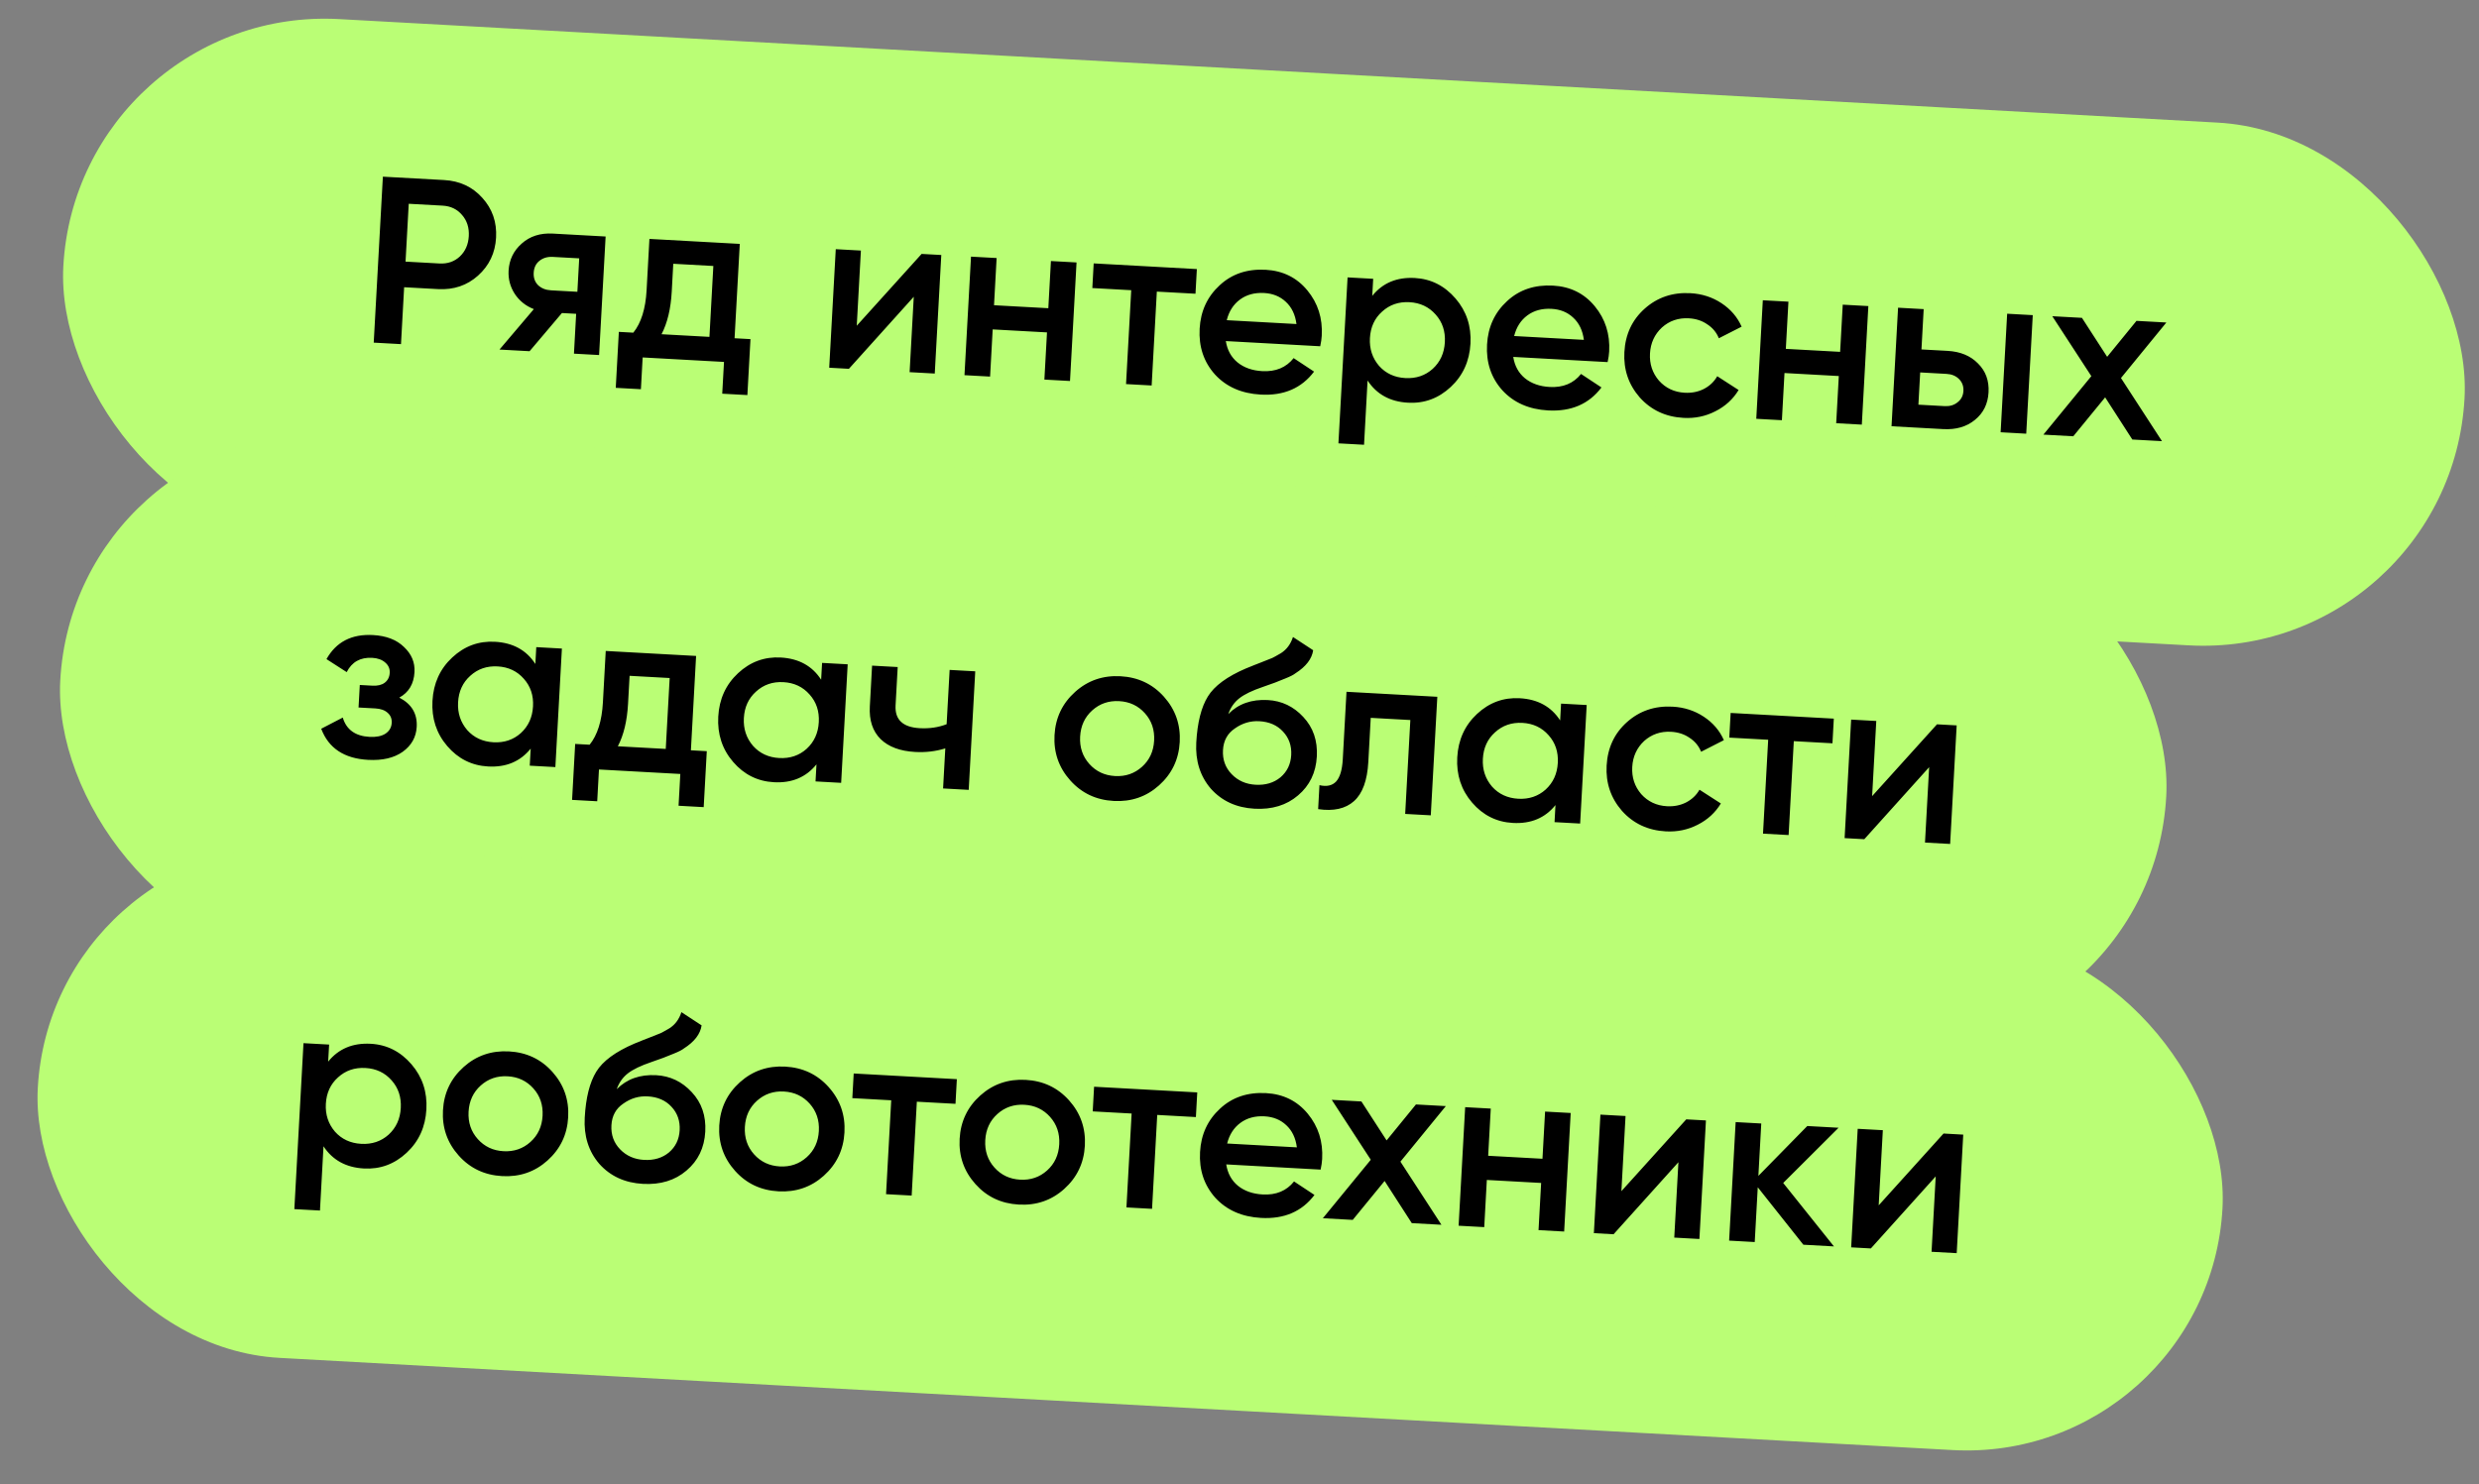
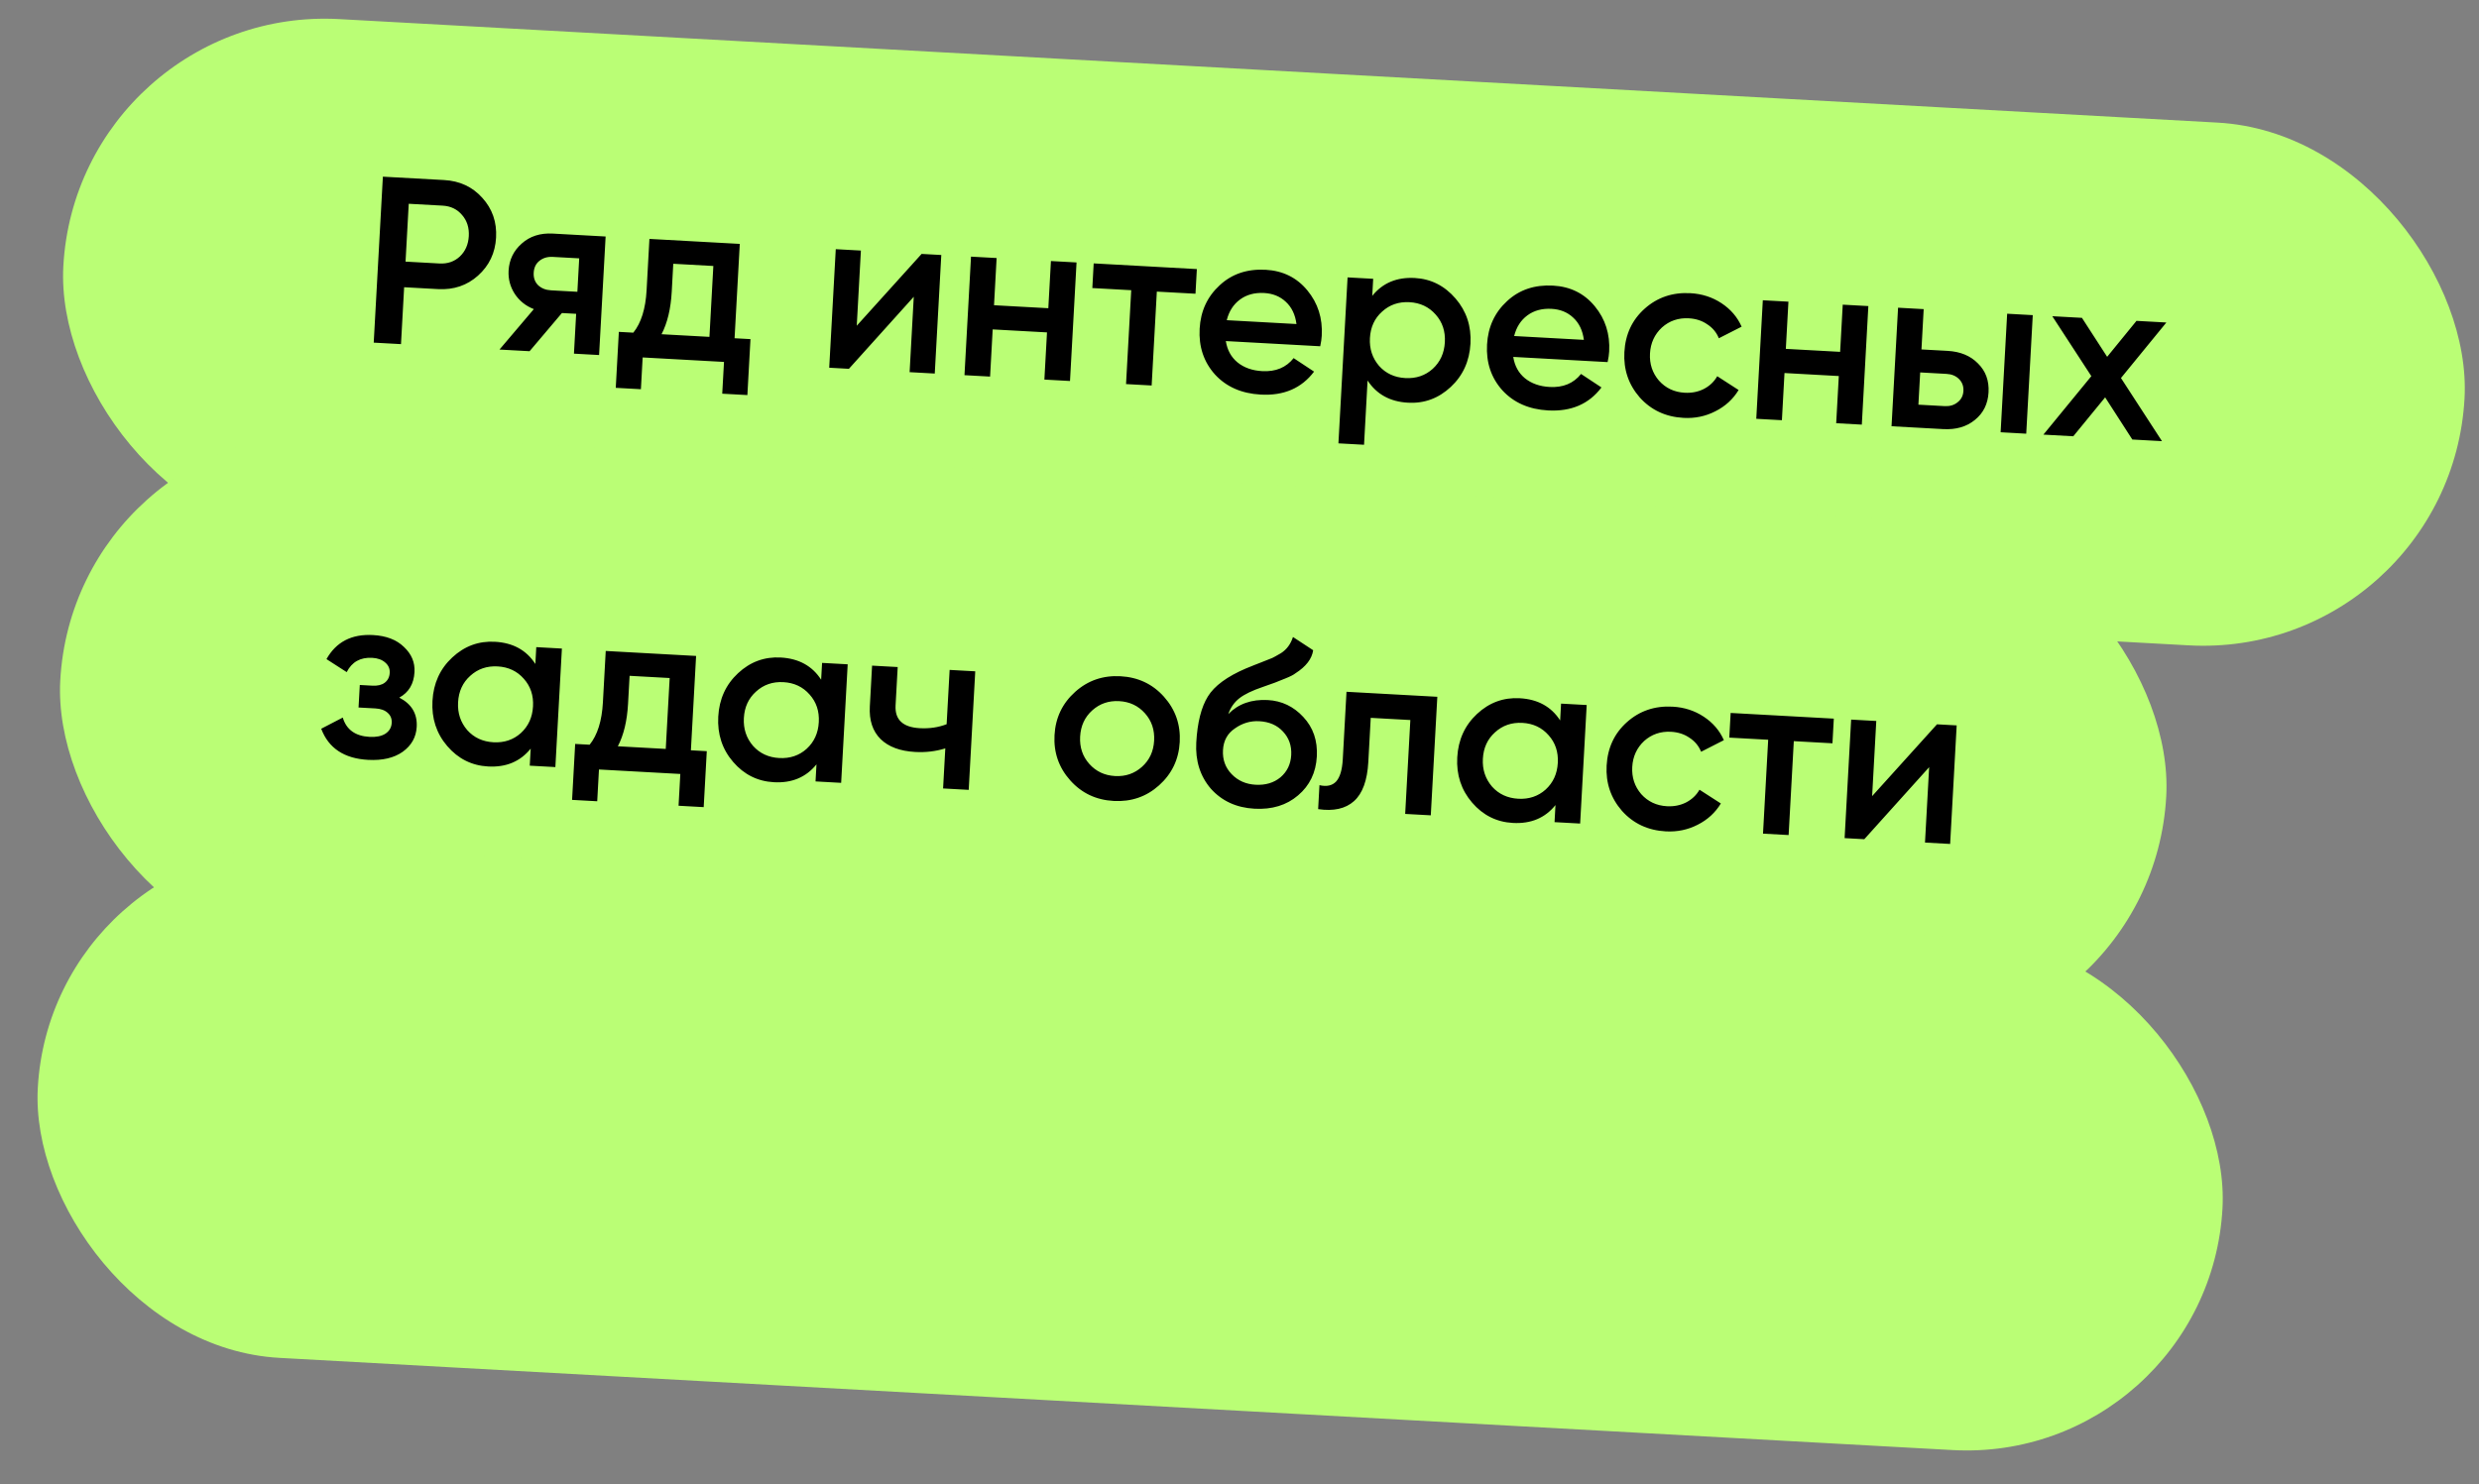
<svg xmlns="http://www.w3.org/2000/svg" width="167" height="100" viewBox="0 0 167 100" fill="none">
  <rect x="0" y="0" width="167" height="100" fill="#808080" stroke="none" />
  <rect x="5.238" y="0.316" width="162.004" height="35.279" rx="17.64" transform="rotate(3.155 5.238 0.316)" fill="#BAFE75" />
  <path d="M25.793 11.905L29.914 12.132C30.969 12.19 31.828 12.59 32.492 13.332C33.167 14.074 33.476 14.967 33.418 16.011C33.361 17.044 32.956 17.897 32.203 18.572C31.462 19.236 30.564 19.539 29.509 19.481L27.225 19.355L27.013 23.189L25.176 23.088L25.793 11.905ZM27.32 17.629L29.604 17.755C30.148 17.785 30.605 17.629 30.976 17.286C31.348 16.933 31.55 16.474 31.581 15.909C31.612 15.345 31.462 14.872 31.13 14.49C30.799 14.098 30.362 13.887 29.819 13.857L27.535 13.731L27.32 17.629ZM37.236 15.74L40.798 15.937L40.358 23.924L38.665 23.831L38.813 21.147L37.854 21.094L35.677 23.666L33.648 23.555L35.962 20.83C35.418 20.618 34.988 20.274 34.673 19.797C34.368 19.321 34.231 18.801 34.262 18.236C34.303 17.502 34.598 16.893 35.148 16.41C35.699 15.917 36.395 15.694 37.236 15.74ZM37.121 19.564L38.895 19.662L39.019 17.409L37.245 17.311C36.883 17.291 36.579 17.381 36.333 17.581C36.098 17.771 35.972 18.037 35.953 18.378C35.934 18.718 36.031 18.996 36.243 19.211C36.467 19.426 36.759 19.544 37.121 19.564ZM49.836 16.435L49.485 22.793L50.556 22.852L50.348 26.622L48.654 26.529L48.773 24.388L43.293 24.086L43.175 26.227L41.481 26.134L41.689 22.363L42.664 22.417C43.191 21.762 43.489 20.812 43.558 19.566L43.749 16.099L49.836 16.435ZM44.565 22.522L47.792 22.7L48.055 17.923L45.355 17.774L45.252 19.659C45.188 20.81 44.959 21.764 44.565 22.522ZM57.716 21.949L62.085 17.11L63.411 17.183L62.971 25.171L61.277 25.078L61.557 19.997L57.187 24.852L55.861 24.779L56.302 16.791L57.995 16.884L57.716 21.949ZM70.621 20.769L70.797 17.59L72.522 17.685L72.082 25.673L70.356 25.578L70.532 22.399L66.873 22.197L66.698 25.376L64.973 25.281L65.413 17.293L67.138 17.388L66.963 20.568L70.621 20.769ZM73.677 17.749L80.627 18.132L80.535 19.793L77.931 19.65L77.582 25.976L75.857 25.881L76.206 19.555L73.586 19.41L73.677 17.749ZM88.938 23.333L82.579 22.983C82.674 23.586 82.936 24.065 83.366 24.42C83.805 24.776 84.361 24.972 85.032 25.009C85.937 25.059 86.642 24.766 87.147 24.132L88.523 25.041C87.682 26.159 86.484 26.675 84.929 26.589C83.64 26.518 82.612 26.067 81.847 25.234C81.092 24.391 80.748 23.362 80.815 22.148C80.88 20.966 81.329 19.992 82.162 19.226C82.984 18.459 84.018 18.11 85.264 18.179C86.425 18.243 87.361 18.706 88.072 19.568C88.783 20.43 89.106 21.446 89.041 22.618C89.03 22.831 88.995 23.069 88.938 23.333ZM82.641 21.576L87.338 21.835C87.255 21.2 87.016 20.701 86.619 20.337C86.233 19.974 85.747 19.776 85.162 19.744C84.523 19.709 83.98 19.855 83.535 20.183C83.09 20.511 82.792 20.975 82.641 21.576ZM95.313 18.733C96.4 18.793 97.314 19.255 98.057 20.118C98.79 20.97 99.124 21.982 99.06 23.154C98.994 24.336 98.551 25.311 97.729 26.077C96.907 26.844 95.947 27.197 94.85 27.136C93.647 27.07 92.739 26.571 92.128 25.64L91.89 29.97L90.164 29.875L90.781 18.692L92.506 18.787L92.443 19.937C93.142 19.067 94.099 18.666 95.313 18.733ZM92.903 24.657C93.356 25.163 93.945 25.436 94.669 25.476C95.393 25.516 96.008 25.309 96.514 24.856C97.02 24.393 97.294 23.794 97.334 23.059C97.375 22.324 97.168 21.704 96.716 21.198C96.263 20.682 95.675 20.403 94.951 20.363C94.227 20.324 93.611 20.535 93.105 20.999C92.599 21.452 92.326 22.046 92.286 22.78C92.246 23.505 92.452 24.13 92.903 24.657ZM108.299 24.4L101.941 24.05C102.036 24.653 102.298 25.132 102.727 25.487C103.167 25.843 103.722 26.039 104.393 26.076C105.298 26.126 106.003 25.833 106.508 25.199L107.884 26.108C107.043 27.226 105.845 27.742 104.29 27.657C103.001 27.585 101.974 27.134 101.208 26.301C100.453 25.458 100.109 24.43 100.176 23.215C100.241 22.033 100.69 21.059 101.523 20.293C102.345 19.526 103.379 19.178 104.625 19.246C105.786 19.31 106.722 19.773 107.433 20.635C108.144 21.497 108.467 22.513 108.403 23.685C108.391 23.898 108.356 24.136 108.299 24.4ZM102.002 22.643L106.699 22.902C106.617 22.267 106.377 21.768 105.98 21.404C105.595 21.041 105.109 20.843 104.523 20.811C103.884 20.776 103.342 20.922 102.896 21.25C102.451 21.578 102.153 22.042 102.002 22.643ZM113.414 28.159C112.21 28.093 111.226 27.633 110.461 26.779C109.708 25.915 109.363 24.897 109.428 23.725C109.493 22.532 109.948 21.559 110.79 20.804C111.644 20.039 112.673 19.69 113.877 19.756C114.654 19.799 115.352 20.024 115.971 20.432C116.589 20.84 117.041 21.367 117.326 22.013L115.792 22.794C115.633 22.401 115.372 22.087 115.011 21.854C114.661 21.61 114.247 21.475 113.767 21.449C113.065 21.41 112.46 21.617 111.955 22.07C111.459 22.534 111.192 23.117 111.153 23.82C111.114 24.523 111.316 25.133 111.757 25.648C112.21 26.154 112.788 26.426 113.491 26.465C113.96 26.491 114.386 26.408 114.771 26.215C115.166 26.013 115.471 25.725 115.684 25.352L117.123 26.281C116.747 26.901 116.223 27.38 115.553 27.716C114.894 28.054 114.18 28.202 113.414 28.159ZM123.962 23.709L124.138 20.53L125.863 20.625L125.423 28.613L123.697 28.518L123.873 25.339L120.214 25.137L120.039 28.316L118.313 28.221L118.754 20.233L120.479 20.328L120.304 23.508L123.962 23.709ZM129.441 23.547L131.198 23.643C132.061 23.691 132.745 23.974 133.25 24.494C133.767 25.003 134.004 25.651 133.96 26.44C133.917 27.217 133.611 27.836 133.041 28.296C132.481 28.756 131.77 28.963 130.907 28.915L127.425 28.723L127.865 20.735L129.59 20.831L129.441 23.547ZM134.774 29.128L135.214 21.14L136.939 21.236L136.499 29.224L134.774 29.128ZM129.235 27.269L131.009 27.367C131.35 27.385 131.637 27.3 131.872 27.11C132.118 26.92 132.249 26.666 132.267 26.346C132.284 26.027 132.187 25.76 131.974 25.545C131.762 25.33 131.48 25.213 131.129 25.194L129.355 25.096L129.235 27.269ZM142.881 25.473L145.643 29.727L143.646 29.617L141.815 26.776L139.668 29.398L137.655 29.287L140.885 25.347L138.255 21.308L140.252 21.418L141.95 24.044L143.926 21.621L145.939 21.732L142.881 25.473Z" fill="black" />
  <rect x="5.031" y="28.233" width="142.086" height="35.279" rx="17.64" transform="rotate(3.155 5.031 28.233)" fill="#BAFE75" />
  <path d="M26.899 47.009C27.73 47.439 28.121 48.096 28.072 48.98C28.034 49.673 27.72 50.232 27.13 50.659C26.541 51.075 25.762 51.257 24.793 51.203C23.184 51.114 22.133 50.416 21.639 49.106L23.091 48.353C23.335 49.168 23.936 49.602 24.894 49.654C25.341 49.679 25.698 49.608 25.963 49.441C26.23 49.263 26.371 49.02 26.388 48.711C26.404 48.434 26.314 48.21 26.121 48.039C25.928 47.858 25.65 47.757 25.288 47.737L24.154 47.675L24.238 46.157L25.084 46.204C25.436 46.223 25.712 46.158 25.912 46.009C26.124 45.85 26.238 45.626 26.254 45.339C26.269 45.062 26.169 44.832 25.955 44.649C25.741 44.456 25.448 44.349 25.076 44.328C24.277 44.284 23.704 44.605 23.356 45.291L21.994 44.415C22.646 43.254 23.69 42.714 25.128 42.793C26.023 42.842 26.718 43.11 27.215 43.597C27.723 44.074 27.959 44.637 27.923 45.286C27.879 46.085 27.538 46.659 26.899 47.009ZM36.065 44.742L36.127 43.607L37.853 43.703L37.413 51.69L35.687 51.595L35.751 50.445C35.051 51.315 34.094 51.716 32.88 51.649C31.783 51.589 30.868 51.132 30.135 50.28C29.402 49.428 29.068 48.41 29.134 47.228C29.199 46.046 29.642 45.071 30.465 44.305C31.287 43.538 32.246 43.185 33.343 43.246C34.557 43.313 35.465 43.811 36.065 44.742ZM31.477 49.2C31.93 49.706 32.518 49.978 33.242 50.018C33.967 50.058 34.581 49.852 35.087 49.399C35.593 48.935 35.867 48.336 35.907 47.601C35.948 46.867 35.742 46.246 35.289 45.74C34.837 45.224 34.248 44.946 33.524 44.906C32.8 44.866 32.185 45.078 31.678 45.541C31.173 45.994 30.899 46.588 30.859 47.323C30.819 48.047 31.025 48.673 31.477 49.2ZM46.893 44.201L46.543 50.559L47.613 50.618L47.405 54.389L45.712 54.295L45.83 52.154L40.35 51.852L40.232 53.993L38.539 53.9L38.747 50.13L39.721 50.183C40.249 49.529 40.547 48.578 40.615 47.332L40.806 43.865L46.893 44.201ZM41.622 50.288L44.849 50.466L45.113 45.689L42.413 45.54L42.309 47.425C42.245 48.576 42.017 49.53 41.622 50.288ZM55.317 45.803L55.38 44.669L57.105 44.764L56.665 52.752L54.939 52.656L55.003 51.506C54.303 52.376 53.346 52.777 52.132 52.71C51.035 52.65 50.12 52.193 49.387 51.341C48.654 50.489 48.321 49.471 48.386 48.289C48.451 47.107 48.894 46.133 49.717 45.366C50.539 44.599 51.498 44.246 52.595 44.307C53.809 44.374 54.717 44.872 55.317 45.803ZM50.729 50.261C51.181 50.767 51.77 51.04 52.494 51.08C53.218 51.119 53.834 50.913 54.339 50.46C54.846 49.997 55.119 49.397 55.159 48.663C55.2 47.928 54.994 47.307 54.541 46.802C54.089 46.285 53.5 46.007 52.776 45.967C52.052 45.927 51.437 46.139 50.93 46.603C50.425 47.056 50.151 47.649 50.111 48.384C50.071 49.108 50.277 49.734 50.729 50.261ZM63.771 48.801L63.973 45.142L65.698 45.237L65.258 53.225L63.532 53.13L63.681 50.43C63.04 50.63 62.362 50.71 61.649 50.671C60.637 50.615 59.862 50.327 59.325 49.806C58.788 49.274 58.545 48.539 58.597 47.602L58.748 44.854L60.474 44.949L60.331 47.537C60.278 48.496 60.822 49.007 61.961 49.069C62.611 49.105 63.214 49.016 63.771 48.801ZM78.079 52.922C77.225 53.687 76.207 54.037 75.025 53.972C73.843 53.907 72.869 53.447 72.104 52.593C71.329 51.728 70.974 50.709 71.039 49.538C71.103 48.366 71.568 47.393 72.433 46.618C73.288 45.853 74.306 45.503 75.488 45.569C76.67 45.634 77.644 46.093 78.409 46.947C79.183 47.813 79.538 48.831 79.474 50.003C79.409 51.174 78.944 52.147 78.079 52.922ZM72.764 49.633C72.724 50.357 72.931 50.972 73.383 51.478C73.836 51.983 74.414 52.256 75.117 52.294C75.82 52.333 76.424 52.126 76.93 51.673C77.436 51.22 77.709 50.632 77.749 49.908C77.788 49.183 77.582 48.568 77.129 48.063C76.676 47.557 76.098 47.285 75.395 47.246C74.692 47.207 74.088 47.414 73.582 47.867C73.077 48.32 72.804 48.909 72.764 49.633ZM84.509 54.495C83.295 54.428 82.315 53.978 81.571 53.147C80.848 52.306 80.52 51.267 80.588 50.032C80.662 48.69 80.922 47.657 81.368 46.934C81.803 46.221 82.66 45.59 83.94 45.041C83.984 45.022 84.055 44.994 84.153 44.956C84.263 44.909 84.377 44.862 84.498 44.815C84.618 44.769 84.738 44.722 84.858 44.675C85.316 44.497 85.6 44.385 85.71 44.337C85.775 44.309 85.968 44.202 86.288 44.017C86.676 43.771 86.947 43.407 87.102 42.924L88.463 43.816C88.377 44.399 87.98 44.916 87.271 45.369C87.148 45.469 86.923 45.585 86.595 45.716L85.891 45.998L85.073 46.289C84.366 46.528 83.839 46.782 83.493 47.051C83.147 47.321 82.898 47.676 82.745 48.116C83.424 47.427 84.312 47.113 85.409 47.173C86.346 47.225 87.143 47.605 87.798 48.314C88.464 49.024 88.768 49.911 88.709 50.976C88.649 52.063 88.227 52.937 87.443 53.599C86.669 54.261 85.691 54.56 84.509 54.495ZM84.582 52.88C85.253 52.917 85.812 52.75 86.26 52.38C86.708 51.998 86.949 51.499 86.984 50.881C87.018 50.253 86.834 49.725 86.43 49.296C86.037 48.869 85.505 48.636 84.834 48.599C84.237 48.567 83.689 48.729 83.189 49.086C82.689 49.421 82.422 49.909 82.387 50.548C82.352 51.187 82.546 51.726 82.971 52.166C83.395 52.606 83.932 52.844 84.582 52.88ZM90.708 46.616L96.826 46.953L96.386 54.941L94.661 54.846L95.009 48.519L92.341 48.372L92.178 51.344C92.109 52.59 91.788 53.47 91.215 53.983C90.642 54.496 89.836 54.676 88.798 54.523L88.886 52.909C89.372 53.021 89.745 52.94 90.006 52.666C90.267 52.382 90.417 51.882 90.457 51.169L90.708 46.616ZM105.101 48.547L105.163 47.413L106.889 47.508L106.448 55.495L104.723 55.4L104.786 54.25C104.087 55.12 103.13 55.521 101.916 55.454C100.819 55.394 99.904 54.937 99.171 54.085C98.438 53.233 98.104 52.215 98.169 51.033C98.235 49.851 98.678 48.877 99.5 48.11C100.322 47.343 101.282 46.99 102.379 47.051C103.593 47.118 104.5 47.616 105.101 48.547ZM100.512 53.005C100.965 53.511 101.554 53.783 102.278 53.824C103.002 53.863 103.617 53.657 104.123 53.204C104.629 52.741 104.903 52.141 104.943 51.407C104.984 50.672 104.777 50.051 104.325 49.546C103.872 49.029 103.284 48.751 102.56 48.711C101.836 48.671 101.22 48.883 100.714 49.347C100.208 49.8 99.935 50.393 99.895 51.128C99.855 51.852 100.061 52.478 100.512 53.005ZM112.218 56.022C111.015 55.956 110.031 55.495 109.266 54.641C108.512 53.777 108.168 52.759 108.232 51.588C108.298 50.395 108.752 49.421 109.595 48.666C110.449 47.901 111.478 47.552 112.681 47.619C113.459 47.661 114.157 47.887 114.775 48.295C115.394 48.703 115.846 49.23 116.13 49.876L114.597 50.657C114.437 50.263 114.177 49.95 113.816 49.716C113.466 49.473 113.051 49.338 112.572 49.311C111.869 49.272 111.265 49.48 110.759 49.932C110.264 50.396 109.996 50.98 109.958 51.683C109.919 52.386 110.12 52.995 110.562 53.511C111.015 54.017 111.593 54.289 112.296 54.328C112.764 54.353 113.191 54.27 113.575 54.078C113.971 53.875 114.275 53.587 114.488 53.215L115.927 54.143C115.551 54.763 115.028 55.242 114.358 55.579C113.698 55.916 112.985 56.064 112.218 56.022ZM116.587 48.042L123.536 48.425L123.445 50.087L120.841 49.943L120.492 56.27L118.767 56.175L119.115 49.848L116.495 49.704L116.587 48.042ZM126.118 53.647L130.487 48.808L131.813 48.881L131.373 56.869L129.679 56.776L129.959 51.696L125.59 56.55L124.264 56.477L124.704 48.49L126.397 48.583L126.118 53.647Z" fill="black" />
  <rect x="3.496" y="56.077" width="147.398" height="34.526" rx="17.263" transform="rotate(3.155 3.496 56.077)" fill="#BAFE75" />
-   <path d="M24.978 70.335C26.064 70.395 26.979 70.857 27.722 71.721C28.455 72.573 28.789 73.585 28.724 74.756C28.659 75.939 28.216 76.913 27.393 77.68C26.571 78.446 25.612 78.799 24.515 78.739C23.311 78.672 22.404 78.174 21.793 77.243L21.555 81.572L19.829 81.477L20.445 70.294L22.171 70.389L22.107 71.539C22.807 70.67 23.764 70.269 24.978 70.335ZM22.568 76.26C23.021 76.766 23.61 77.038 24.334 77.078C25.058 77.118 25.673 76.912 26.179 76.459C26.685 75.995 26.959 75.396 26.999 74.661C27.04 73.926 26.833 73.306 26.381 72.8C25.928 72.284 25.34 72.006 24.616 71.966C23.892 71.926 23.276 72.138 22.77 72.601C22.264 73.054 21.991 73.648 21.951 74.383C21.911 75.107 22.117 75.733 22.568 76.26ZM36.881 78.202C36.027 78.967 35.009 79.317 33.827 79.252C32.645 79.187 31.671 78.727 30.906 77.873C30.131 77.008 29.776 75.989 29.841 74.818C29.905 73.646 30.37 72.673 31.236 71.898C32.09 71.133 33.108 70.784 34.29 70.849C35.472 70.914 36.446 71.373 37.211 72.228C37.986 73.093 38.341 74.111 38.276 75.283C38.212 76.454 37.746 77.427 36.881 78.202ZM31.566 74.913C31.526 75.637 31.733 76.252 32.186 76.758C32.639 77.263 33.216 77.536 33.919 77.574C34.622 77.613 35.227 77.406 35.732 76.953C36.238 76.5 36.511 75.912 36.551 75.188C36.591 74.463 36.384 73.848 35.931 73.343C35.478 72.837 34.901 72.565 34.198 72.526C33.495 72.487 32.89 72.694 32.385 73.147C31.879 73.6 31.606 74.189 31.566 74.913ZM43.311 79.775C42.097 79.708 41.117 79.258 40.373 78.427C39.65 77.586 39.322 76.548 39.391 75.312C39.465 73.97 39.724 72.938 40.17 72.214C40.605 71.501 41.462 70.87 42.742 70.321C42.786 70.302 42.857 70.274 42.955 70.237C43.065 70.189 43.18 70.142 43.3 70.095C43.42 70.049 43.54 70.002 43.66 69.955C44.118 69.777 44.402 69.665 44.512 69.617C44.577 69.589 44.77 69.482 45.09 69.297C45.478 69.051 45.749 68.687 45.904 68.204L47.265 69.096C47.179 69.679 46.782 70.197 46.073 70.649C45.95 70.749 45.725 70.865 45.397 70.996L44.693 71.278L43.875 71.569C43.168 71.808 42.641 72.062 42.295 72.331C41.949 72.601 41.7 72.956 41.547 73.396C42.226 72.707 43.114 72.393 44.211 72.453C45.148 72.505 45.945 72.885 46.6 73.594C47.266 74.304 47.57 75.191 47.511 76.256C47.451 77.343 47.029 78.217 46.245 78.879C45.471 79.541 44.493 79.84 43.311 79.775ZM43.384 78.16C44.055 78.197 44.614 78.03 45.062 77.66C45.51 77.279 45.752 76.779 45.786 76.161C45.82 75.533 45.636 75.005 45.232 74.576C44.839 74.149 44.307 73.917 43.636 73.88C43.039 73.847 42.491 74.009 41.991 74.366C41.491 74.701 41.224 75.189 41.189 75.828C41.154 76.467 41.348 77.006 41.773 77.447C42.197 77.886 42.734 78.124 43.384 78.16ZM55.494 79.228C54.64 79.993 53.621 80.343 52.439 80.278C51.257 80.213 50.283 79.753 49.519 78.899C48.744 78.034 48.389 77.015 48.453 75.844C48.518 74.672 48.983 73.699 49.848 72.924C50.702 72.159 51.72 71.809 52.902 71.874C54.085 71.94 55.058 72.399 55.823 73.253C56.598 74.119 56.953 75.137 56.888 76.309C56.824 77.48 56.359 78.453 55.494 79.228ZM50.179 75.939C50.139 76.663 50.345 77.278 50.798 77.784C51.251 78.289 51.829 78.562 52.532 78.6C53.235 78.639 53.839 78.432 54.345 77.979C54.85 77.526 55.123 76.938 55.163 76.213C55.203 75.489 54.996 74.874 54.544 74.369C54.091 73.863 53.513 73.591 52.81 73.552C52.107 73.513 51.503 73.72 50.997 74.173C50.491 74.626 50.218 75.215 50.179 75.939ZM57.51 72.337L64.459 72.72L64.368 74.381L61.764 74.238L61.415 80.564L59.69 80.469L60.038 74.143L57.418 73.998L57.51 72.337ZM71.688 80.121C70.834 80.886 69.816 81.236 68.633 81.17C67.451 81.105 66.478 80.646 65.713 79.791C64.938 78.926 64.583 77.908 64.647 76.736C64.712 75.565 65.177 74.591 66.042 73.817C66.896 73.052 67.914 72.702 69.097 72.767C70.279 72.832 71.252 73.292 72.017 74.146C72.792 75.011 73.147 76.03 73.083 77.201C73.018 78.373 72.553 79.346 71.688 80.121ZM66.373 76.831C66.333 77.556 66.539 78.171 66.992 78.676C67.445 79.182 68.023 79.454 68.726 79.493C69.429 79.532 70.033 79.325 70.539 78.872C71.044 78.419 71.317 77.83 71.357 77.106C71.397 76.382 71.191 75.767 70.738 75.261C70.285 74.755 69.707 74.483 69.004 74.445C68.301 74.406 67.697 74.613 67.191 75.066C66.686 75.519 66.413 76.107 66.373 76.831ZM73.704 73.229L80.654 73.612L80.562 75.274L77.958 75.13L77.609 81.457L75.884 81.362L76.233 75.035L73.612 74.891L73.704 73.229ZM88.965 78.814L82.606 78.463C82.701 79.067 82.963 79.546 83.392 79.901C83.832 80.256 84.388 80.452 85.058 80.489C85.964 80.539 86.669 80.247 87.174 79.612L88.55 80.522C87.709 81.639 86.51 82.156 84.955 82.07C83.667 81.999 82.639 81.547 81.873 80.714C81.119 79.871 80.775 78.843 80.842 77.629C80.907 76.447 81.356 75.472 82.188 74.707C83.01 73.94 84.045 73.591 85.291 73.66C86.452 73.724 87.388 74.187 88.099 75.048C88.81 75.91 89.133 76.927 89.068 78.098C89.056 78.311 89.022 78.55 88.965 78.814ZM82.668 77.056L87.365 77.315C87.282 76.68 87.043 76.181 86.646 75.817C86.26 75.454 85.774 75.257 85.189 75.224C84.549 75.189 84.007 75.336 83.562 75.664C83.117 75.992 82.818 76.456 82.668 77.056ZM94.341 78.277L97.103 82.531L95.106 82.421L93.275 79.58L91.128 82.202L89.115 82.091L92.344 78.151L89.715 74.112L91.712 74.222L93.41 76.847L95.386 74.424L97.399 74.535L94.341 78.277ZM103.91 78.083L104.086 74.904L105.811 74.999L105.371 82.987L103.645 82.892L103.82 79.713L100.162 79.511L99.987 82.69L98.261 82.595L98.702 74.607L100.427 74.702L100.252 77.882L103.91 78.083ZM109.227 80.267L113.596 75.428L114.922 75.501L114.482 83.489L112.788 83.396L113.068 78.316L108.699 83.17L107.373 83.097L107.813 75.109L109.506 75.203L109.227 80.267ZM120.127 79.714L123.545 83.989L121.484 83.875L118.413 80.004L118.209 83.695L116.484 83.599L116.924 75.612L118.649 75.707L118.455 79.237L121.749 75.877L123.857 75.994L120.127 79.714ZM126.56 81.222L130.929 76.383L132.255 76.457L131.815 84.444L130.121 84.351L130.401 79.271L126.032 84.126L124.706 84.053L125.146 76.065L126.839 76.158L126.56 81.222Z" fill="black" />
</svg>